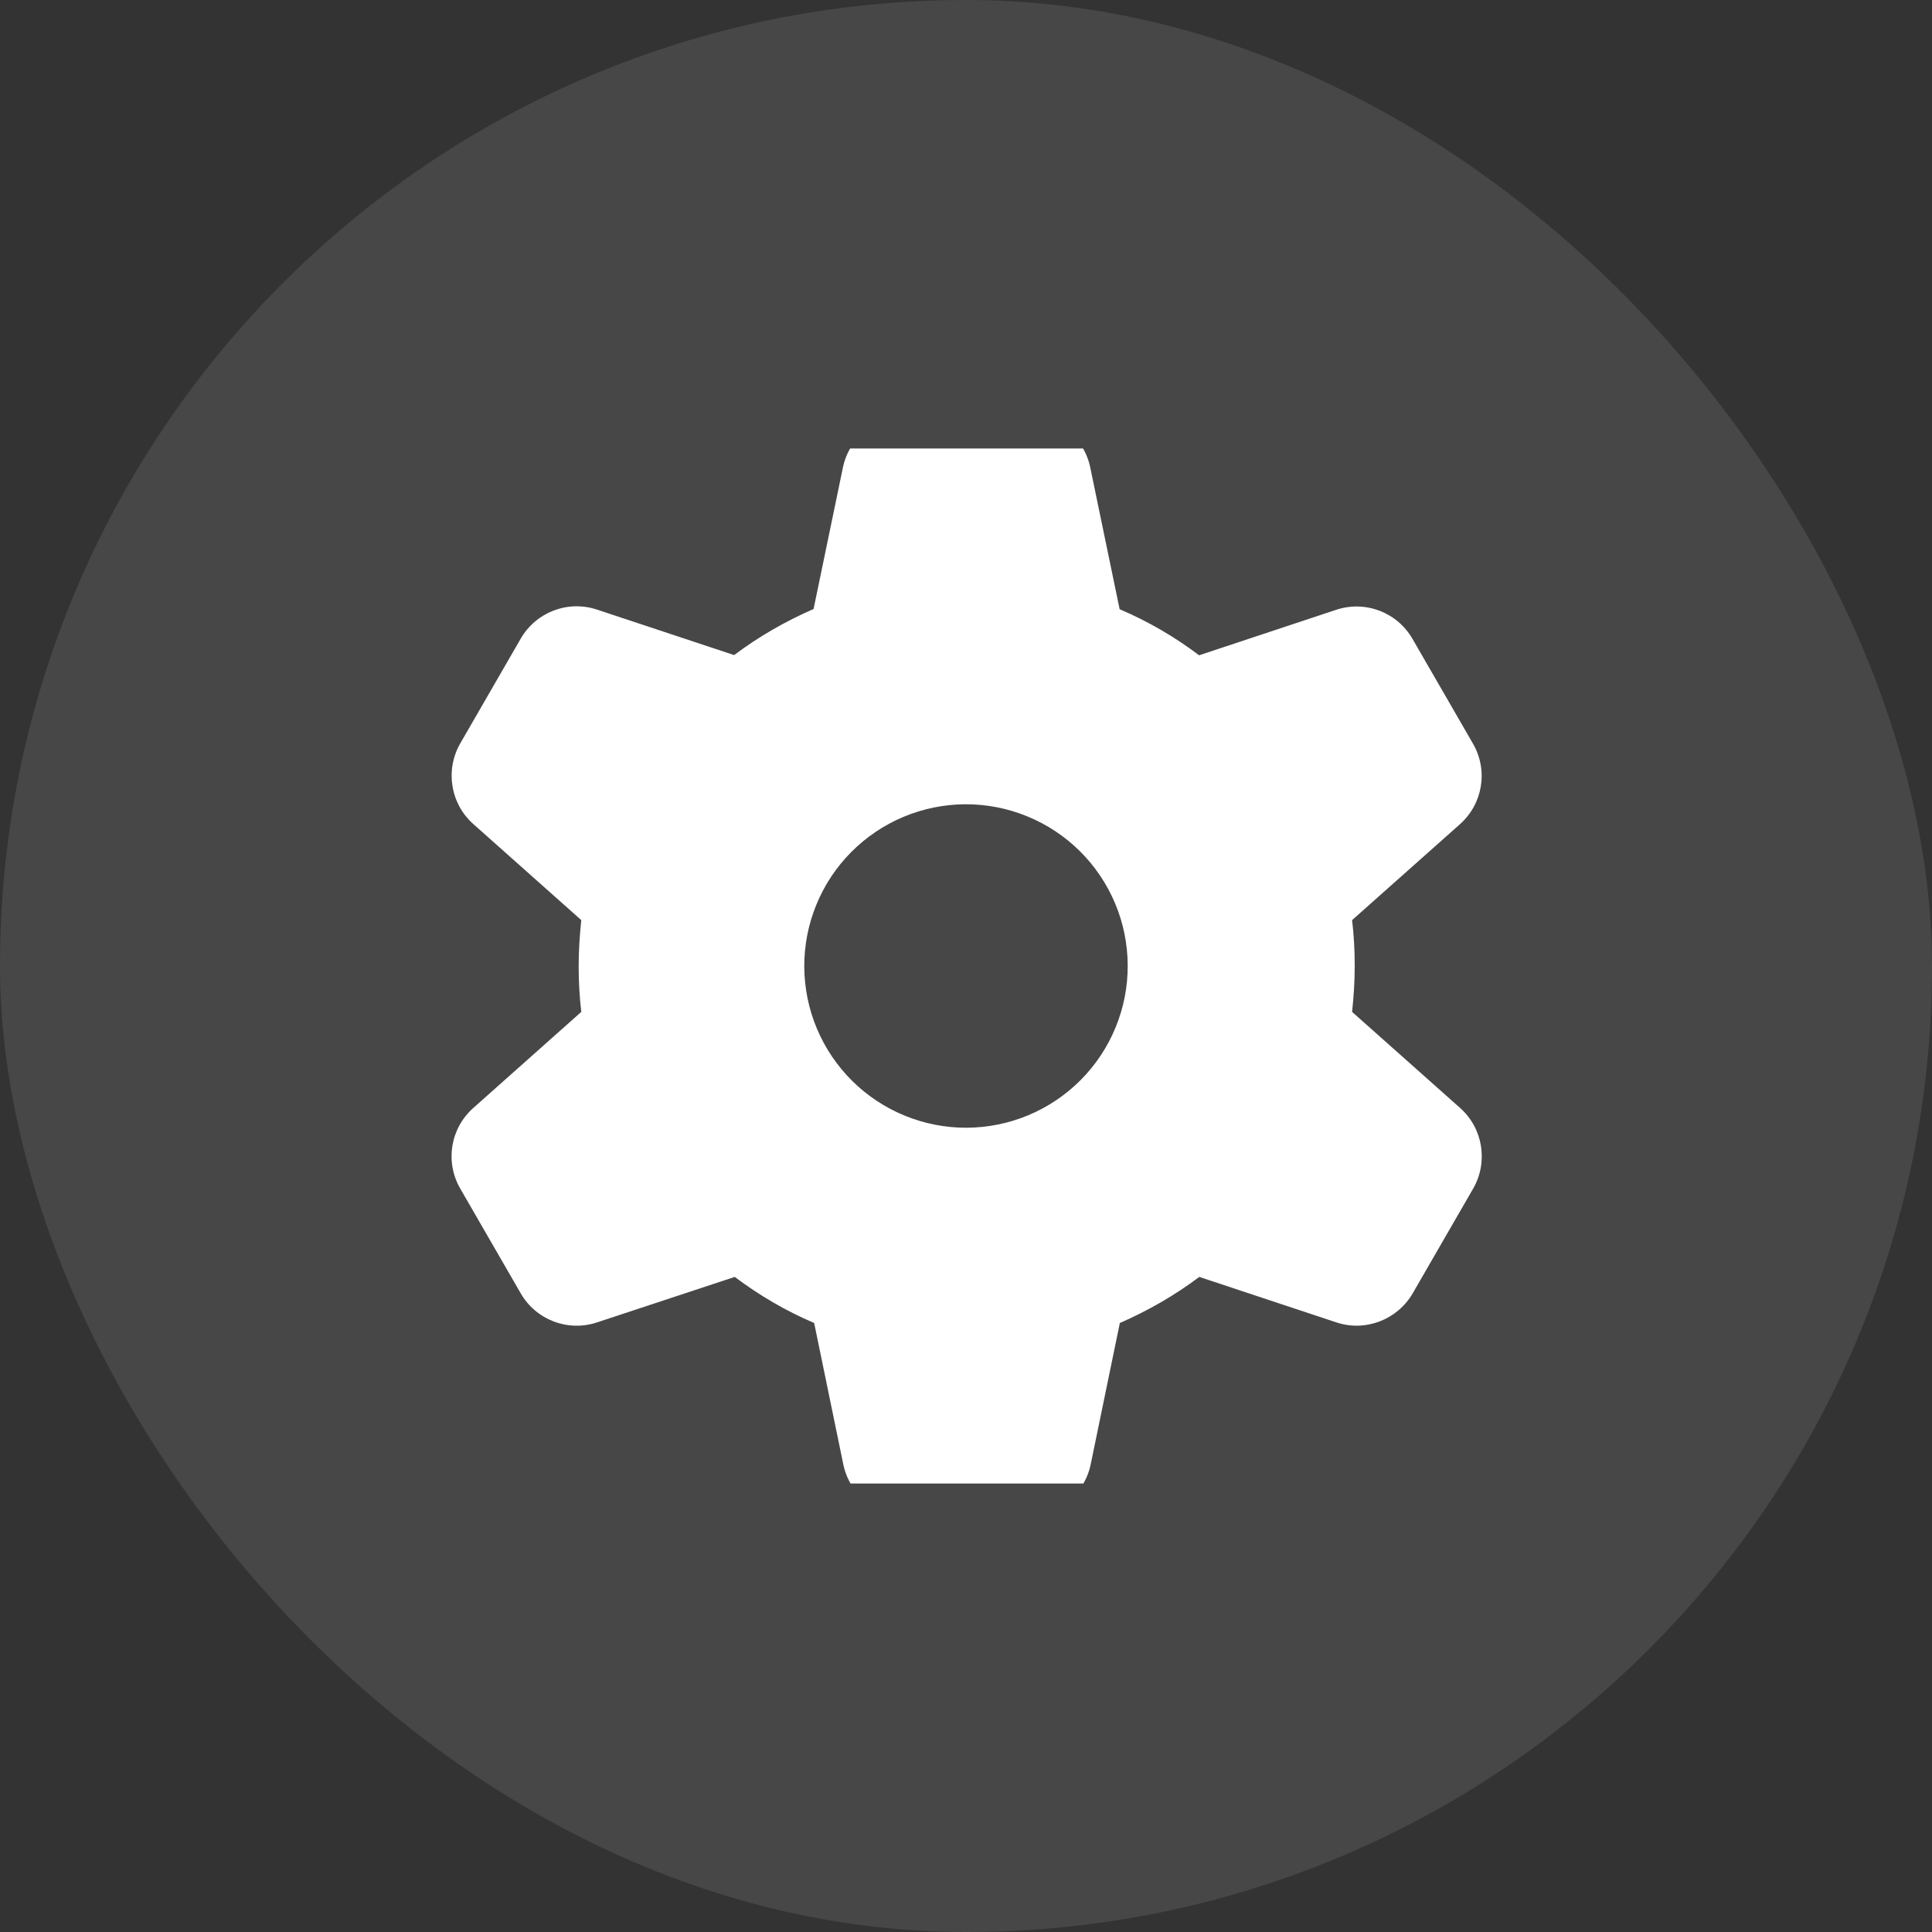
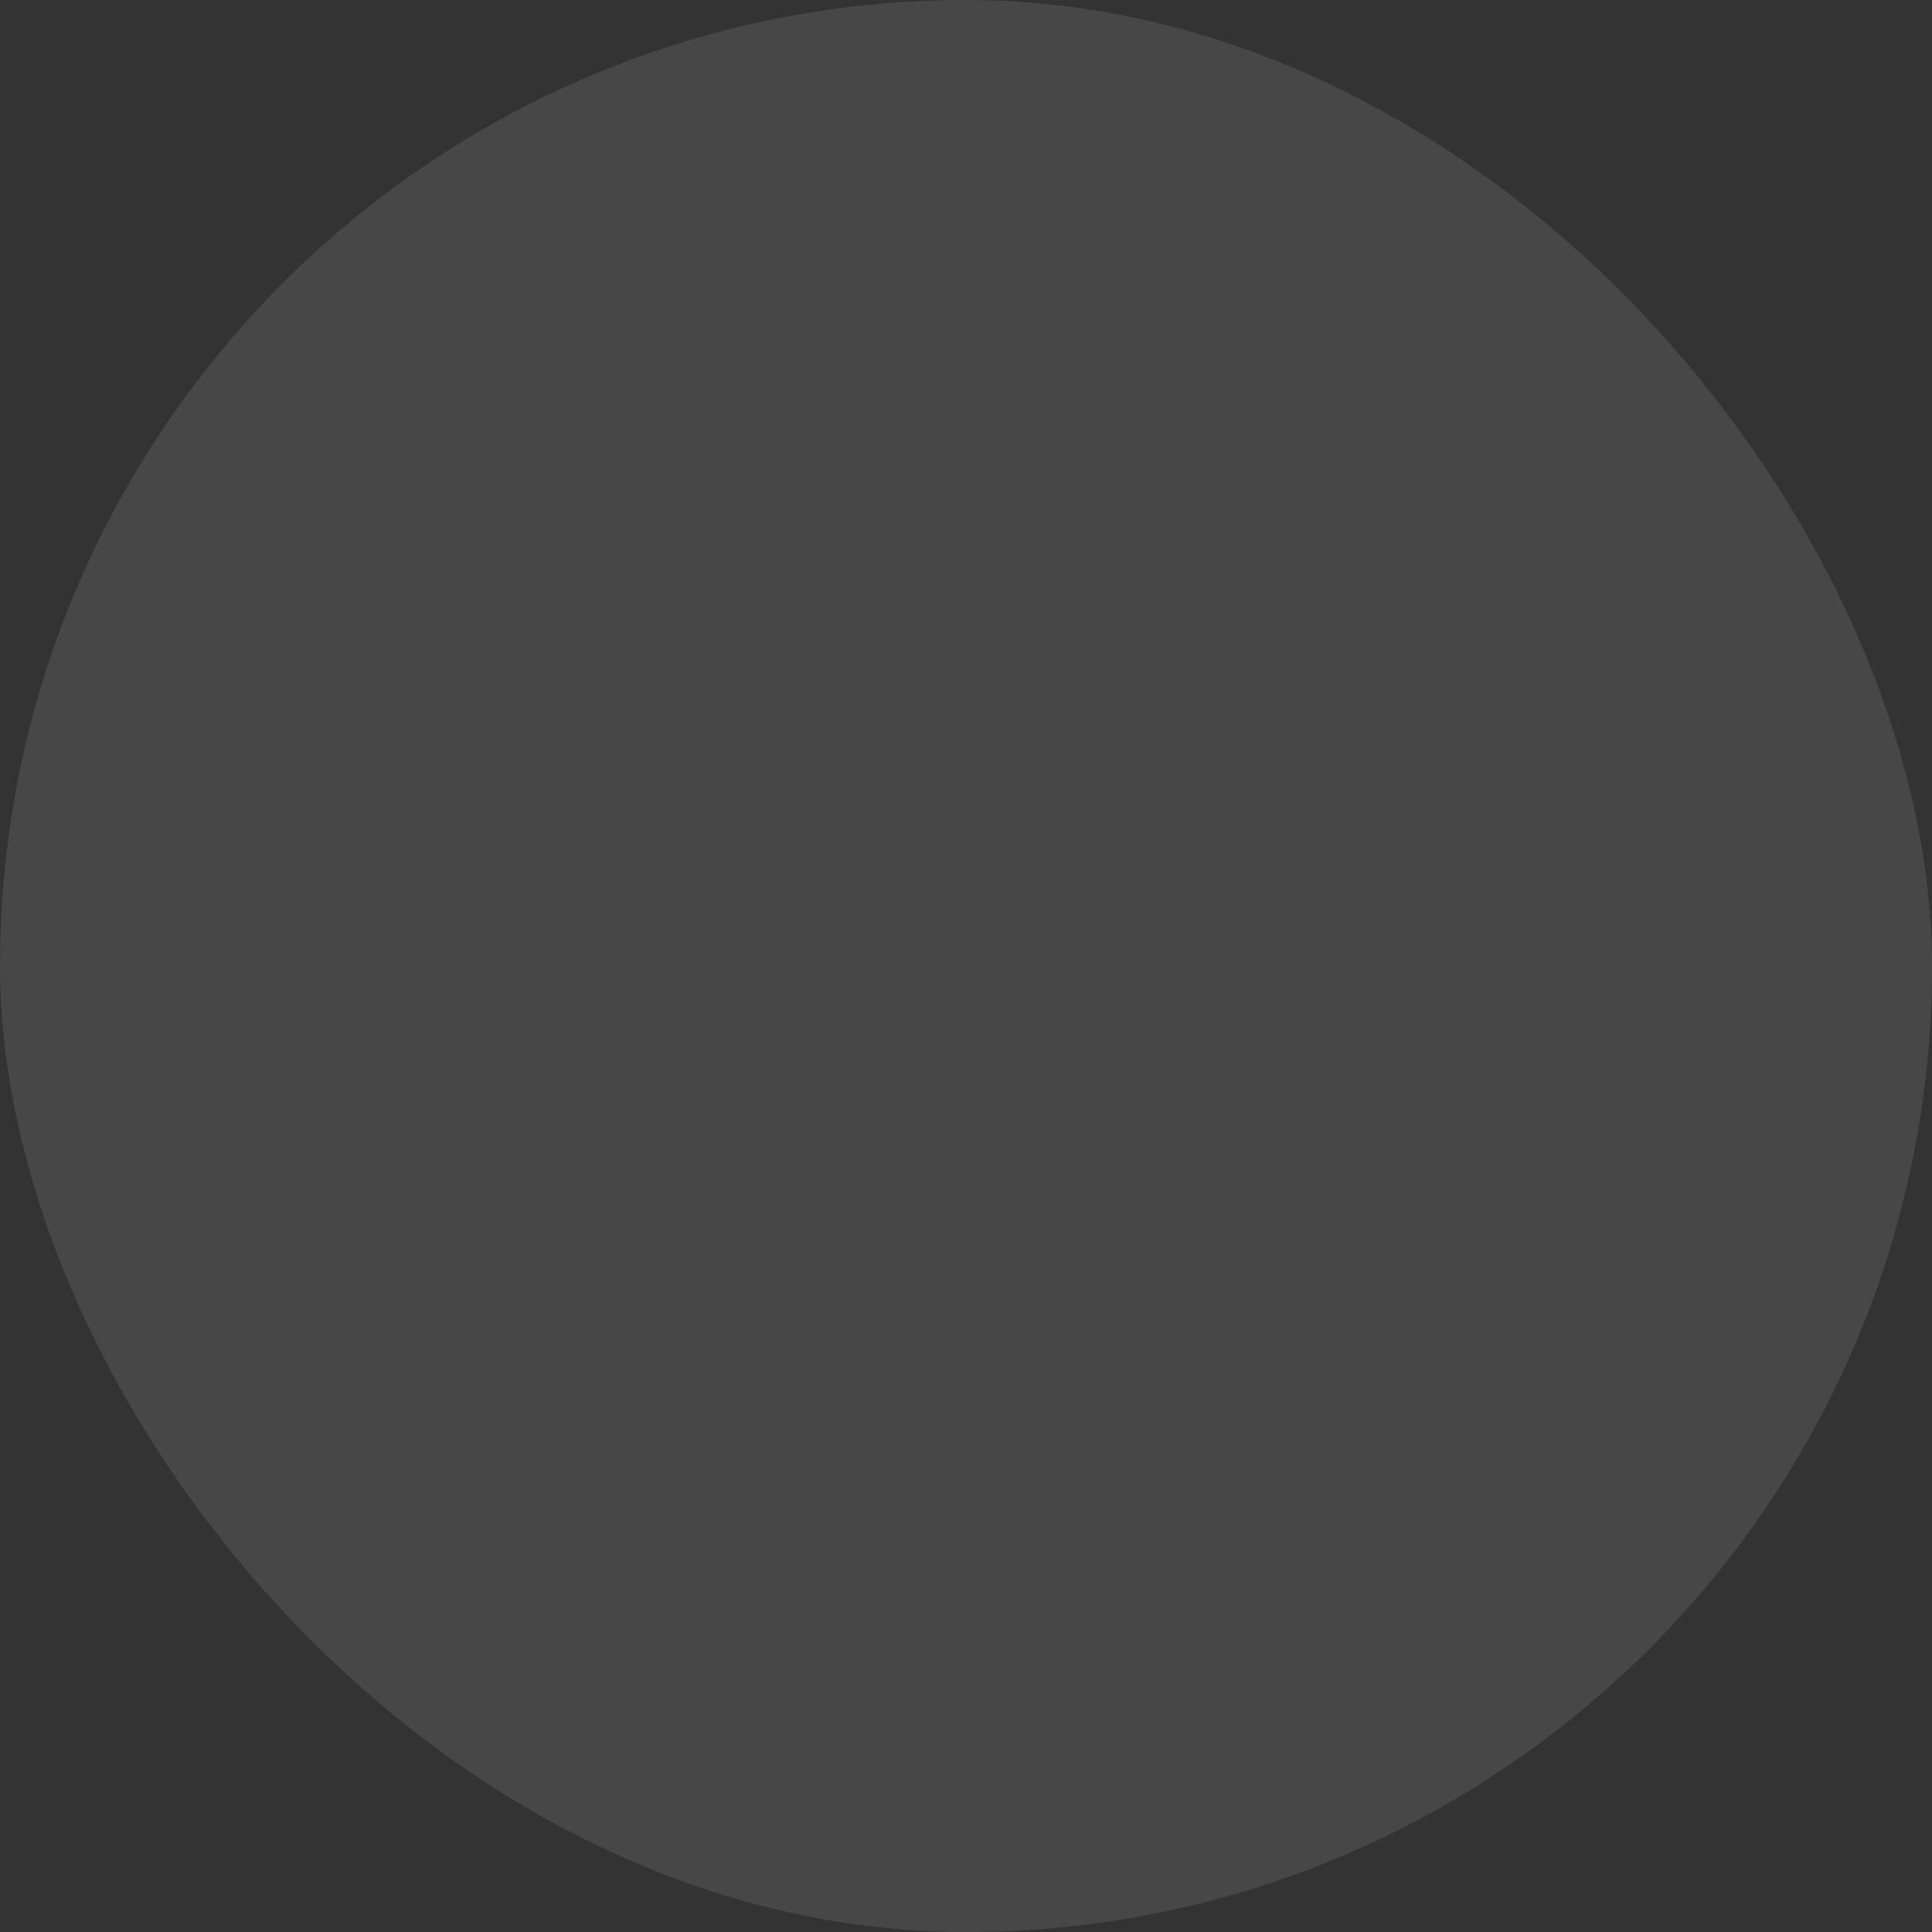
<svg xmlns="http://www.w3.org/2000/svg" width="56" height="56" viewBox="0 0 56 56" fill="none">
  <rect x="0" y="0" width="56" height="56" fill="#333333" stroke="none" />
  <rect width="56" height="56" rx="28" fill="white" fill-opacity="0.1" />
  <g clip-path="url(#clip0_473_486)">
-     <path d="M24.431 13.557C24.607 12.69 25.375 12.062 26.265 12.062H29.769C30.66 12.062 31.428 12.69 31.603 13.557L32.453 17.658C33.279 18.01 34.053 18.461 34.756 18.994L38.728 17.676C39.572 17.395 40.498 17.746 40.943 18.52L42.695 21.555C43.141 22.328 42.982 23.301 42.314 23.893L39.191 26.67C39.244 27.104 39.267 27.549 39.267 28C39.267 28.451 39.238 28.896 39.191 29.33L42.32 32.113C42.988 32.705 43.141 33.684 42.701 34.451L40.949 37.486C40.504 38.254 39.578 38.611 38.734 38.33L34.762 37.012C34.053 37.545 33.279 37.99 32.459 38.348L31.615 42.443C31.433 43.316 30.666 43.938 29.781 43.938H26.277C25.387 43.938 24.619 43.31 24.443 42.443L23.599 38.348C22.773 37.996 22.006 37.545 21.297 37.012L17.306 38.33C16.463 38.611 15.537 38.26 15.092 37.486L13.34 34.451C12.894 33.678 13.053 32.705 13.721 32.113L16.849 29.33C16.797 28.896 16.773 28.451 16.773 28C16.773 27.549 16.803 27.104 16.849 26.67L13.721 23.887C13.053 23.295 12.9 22.316 13.34 21.549L15.092 18.514C15.537 17.74 16.463 17.389 17.306 17.67L21.279 18.988C21.988 18.455 22.762 18.01 23.582 17.652L24.431 13.557ZM28.017 32.688C28.633 32.685 29.242 32.562 29.81 32.324C30.378 32.086 30.893 31.739 31.327 31.302C31.761 30.865 32.104 30.347 32.337 29.778C32.571 29.208 32.69 28.598 32.687 27.982C32.685 27.367 32.562 26.758 32.324 26.19C32.086 25.622 31.739 25.107 31.302 24.673C30.865 24.239 30.347 23.896 29.777 23.663C29.208 23.429 28.598 23.31 27.982 23.312C27.367 23.315 26.758 23.438 26.19 23.676C25.622 23.914 25.107 24.261 24.673 24.698C24.239 25.135 23.896 25.653 23.663 26.222C23.429 26.792 23.31 27.402 23.312 28.018C23.315 28.633 23.438 29.242 23.676 29.81C23.914 30.378 24.261 30.893 24.698 31.327C25.135 31.761 25.653 32.104 26.222 32.337C26.792 32.571 27.402 32.69 28.017 32.688Z" fill="white" />
+     <path d="M24.431 13.557C24.607 12.69 25.375 12.062 26.265 12.062H29.769C30.66 12.062 31.428 12.69 31.603 13.557L32.453 17.658C33.279 18.01 34.053 18.461 34.756 18.994L38.728 17.676C39.572 17.395 40.498 17.746 40.943 18.52L42.695 21.555C43.141 22.328 42.982 23.301 42.314 23.893L39.191 26.67C39.244 27.104 39.267 27.549 39.267 28C39.267 28.451 39.238 28.896 39.191 29.33L42.32 32.113C42.988 32.705 43.141 33.684 42.701 34.451L40.949 37.486C40.504 38.254 39.578 38.611 38.734 38.33C34.053 37.545 33.279 37.99 32.459 38.348L31.615 42.443C31.433 43.316 30.666 43.938 29.781 43.938H26.277C25.387 43.938 24.619 43.31 24.443 42.443L23.599 38.348C22.773 37.996 22.006 37.545 21.297 37.012L17.306 38.33C16.463 38.611 15.537 38.26 15.092 37.486L13.34 34.451C12.894 33.678 13.053 32.705 13.721 32.113L16.849 29.33C16.797 28.896 16.773 28.451 16.773 28C16.773 27.549 16.803 27.104 16.849 26.67L13.721 23.887C13.053 23.295 12.9 22.316 13.34 21.549L15.092 18.514C15.537 17.74 16.463 17.389 17.306 17.67L21.279 18.988C21.988 18.455 22.762 18.01 23.582 17.652L24.431 13.557ZM28.017 32.688C28.633 32.685 29.242 32.562 29.81 32.324C30.378 32.086 30.893 31.739 31.327 31.302C31.761 30.865 32.104 30.347 32.337 29.778C32.571 29.208 32.69 28.598 32.687 27.982C32.685 27.367 32.562 26.758 32.324 26.19C32.086 25.622 31.739 25.107 31.302 24.673C30.865 24.239 30.347 23.896 29.777 23.663C29.208 23.429 28.598 23.31 27.982 23.312C27.367 23.315 26.758 23.438 26.19 23.676C25.622 23.914 25.107 24.261 24.673 24.698C24.239 25.135 23.896 25.653 23.663 26.222C23.429 26.792 23.31 27.402 23.312 28.018C23.315 28.633 23.438 29.242 23.676 29.81C23.914 30.378 24.261 30.893 24.698 31.327C25.135 31.761 25.653 32.104 26.222 32.337C26.792 32.571 27.402 32.69 28.017 32.688Z" fill="white" />
  </g>
  <defs>
    <clipPath id="clip0_473_486">
-       <rect width="30" height="30" fill="white" transform="translate(13 13)" />
-     </clipPath>
+       </clipPath>
  </defs>
</svg>